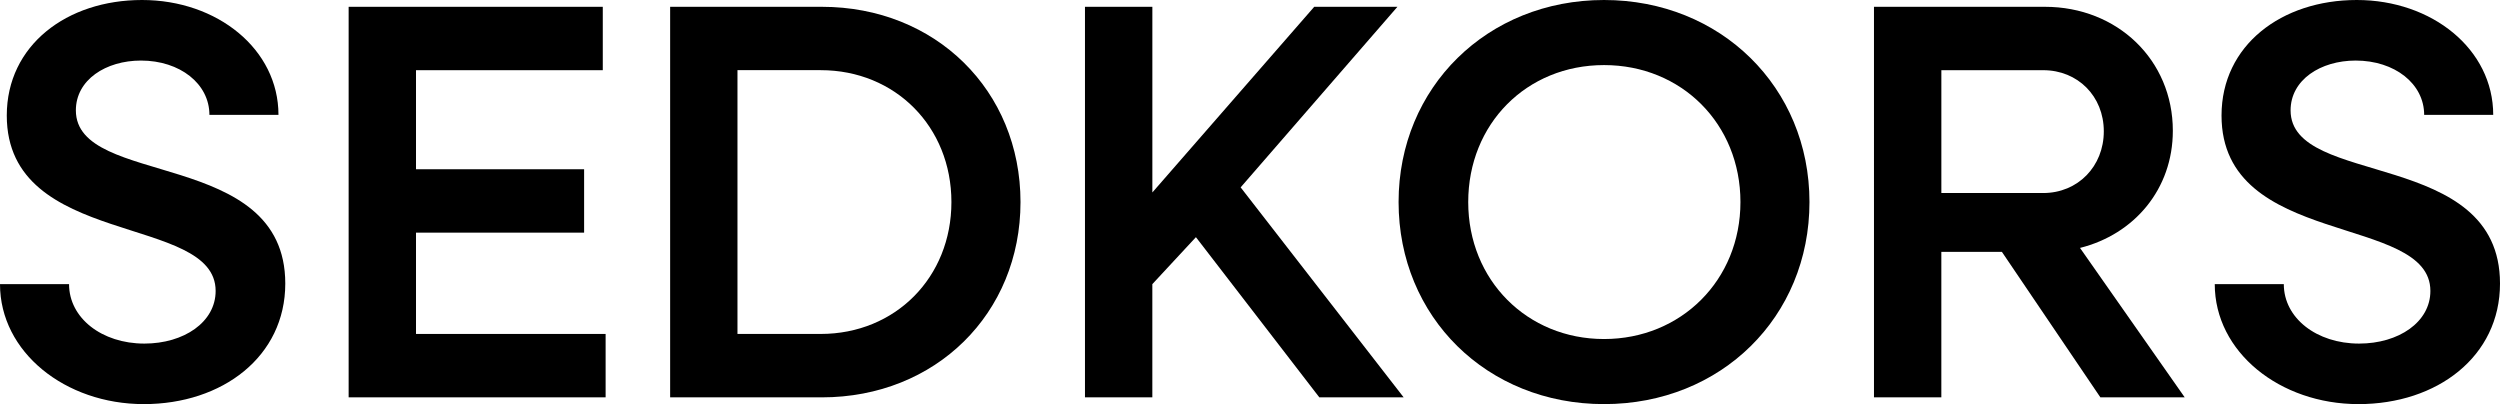
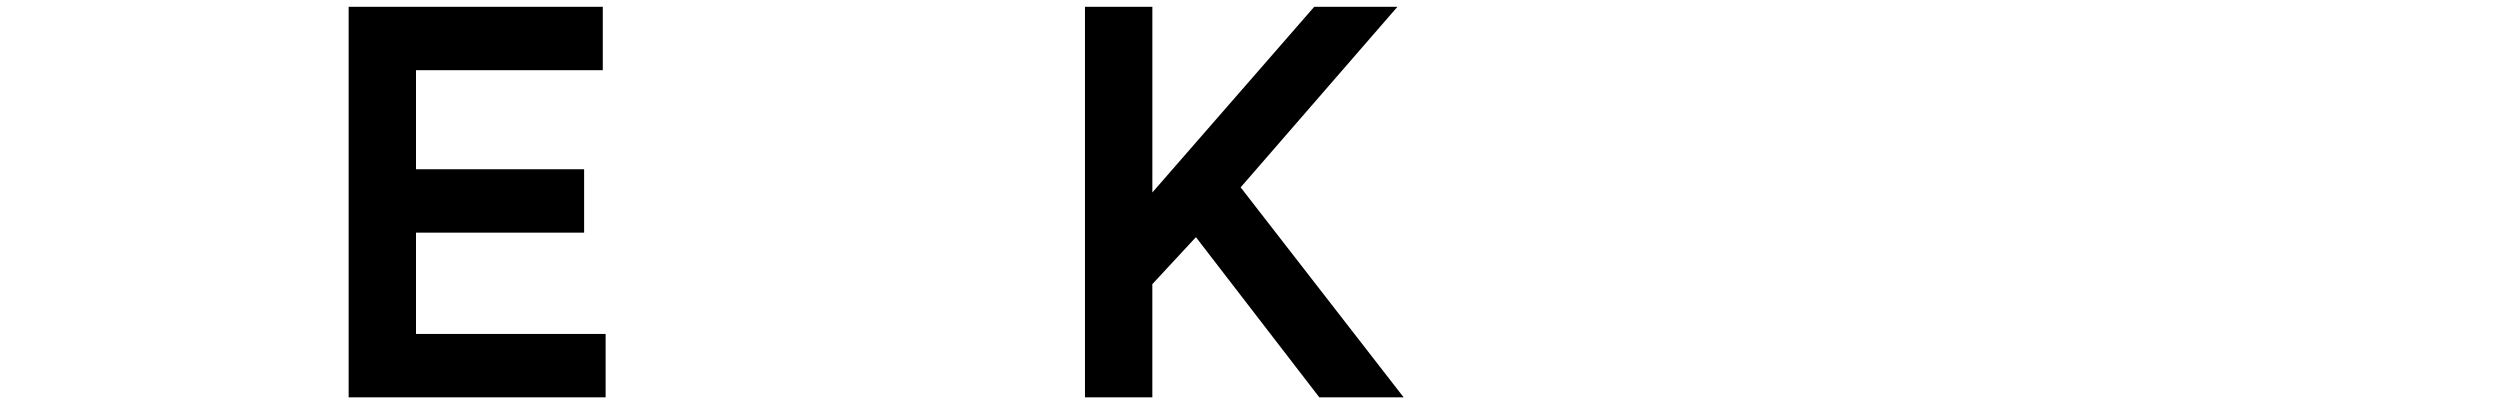
<svg xmlns="http://www.w3.org/2000/svg" id="Layer_1" viewBox="0 0 900 145.48">
-   <path d="M0,102.29h24.86c0,12.23,11.82,21.4,27.1,21.4,14.26,0,25.67-7.74,25.67-18.95,0-27.91-75.19-15.28-75.19-63.16C2.45,16.3,24.04,0,51.14,0s49.11,17.73,49.11,41.36h-24.86c0-11.21-10.6-19.56-24.65-19.56-12.63,0-23.43,6.93-23.43,17.93,0,27.92,75.39,13.45,75.39,62.35,0,26.28-22.62,43.4-50.94,43.4S0,126.74,0,102.29Z" />
  <path d="M125.51,2.45h91.49v22.82h-67.24v35.66h60.52v22.82h-60.52v36.47h68.26v22.82h-92.51V2.45Z" />
-   <path d="M241.25,2.45h54.61c40.96,0,71.52,30.16,71.52,70.3s-30.56,70.3-71.52,70.3h-54.61V2.45ZM265.49,25.27v94.95h29.95c26.9,0,47.07-20.38,47.07-47.48s-20.17-47.48-47.07-47.48h-29.95Z" />
  <path d="M390.6,2.45h24.25v66.83L473.12,2.45h29.95l-56.44,65,58.68,75.59h-30.36l-44.42-57.66-15.69,16.91v40.75h-24.25V2.45Z" />
-   <path d="M503.49,72.74C503.49,31.38,535.48,0,577.45,0s73.96,31.38,73.96,72.74-31.79,72.74-73.96,72.74-73.96-31.38-73.96-72.74ZM626.56,72.74c0-28.12-21.19-49.31-49.1-49.31s-48.9,21.19-48.9,49.31,21.19,49.31,48.9,49.31,49.1-21.19,49.1-49.31Z" />
-   <path d="M674.64,2.45h61.53c26.08,0,46.05,19.15,46.05,44.62,0,20.99-13.86,37.29-33.42,42.18l37.69,53.79h-30.36l-35.45-52.37h-21.8v52.37h-24.25V2.45ZM698.89,25.27v44.22h36.68c12.43,0,21.8-9.58,21.8-22.21s-9.37-22.01-21.8-22.01h-36.68Z" />
-   <path d="M797.31,102.29h24.86c0,12.23,11.82,21.4,27.1,21.4,14.26,0,25.67-7.74,25.67-18.95,0-27.91-75.19-15.28-75.19-63.16C799.75,16.3,821.35,0,848.45,0s49.11,17.73,49.11,41.36h-24.86c0-11.21-10.6-19.56-24.66-19.56-12.63,0-23.43,6.93-23.43,17.93,0,27.92,75.39,13.45,75.39,62.35,0,26.28-22.62,43.4-50.94,43.4s-51.75-18.75-51.75-43.2Z" />
</svg>